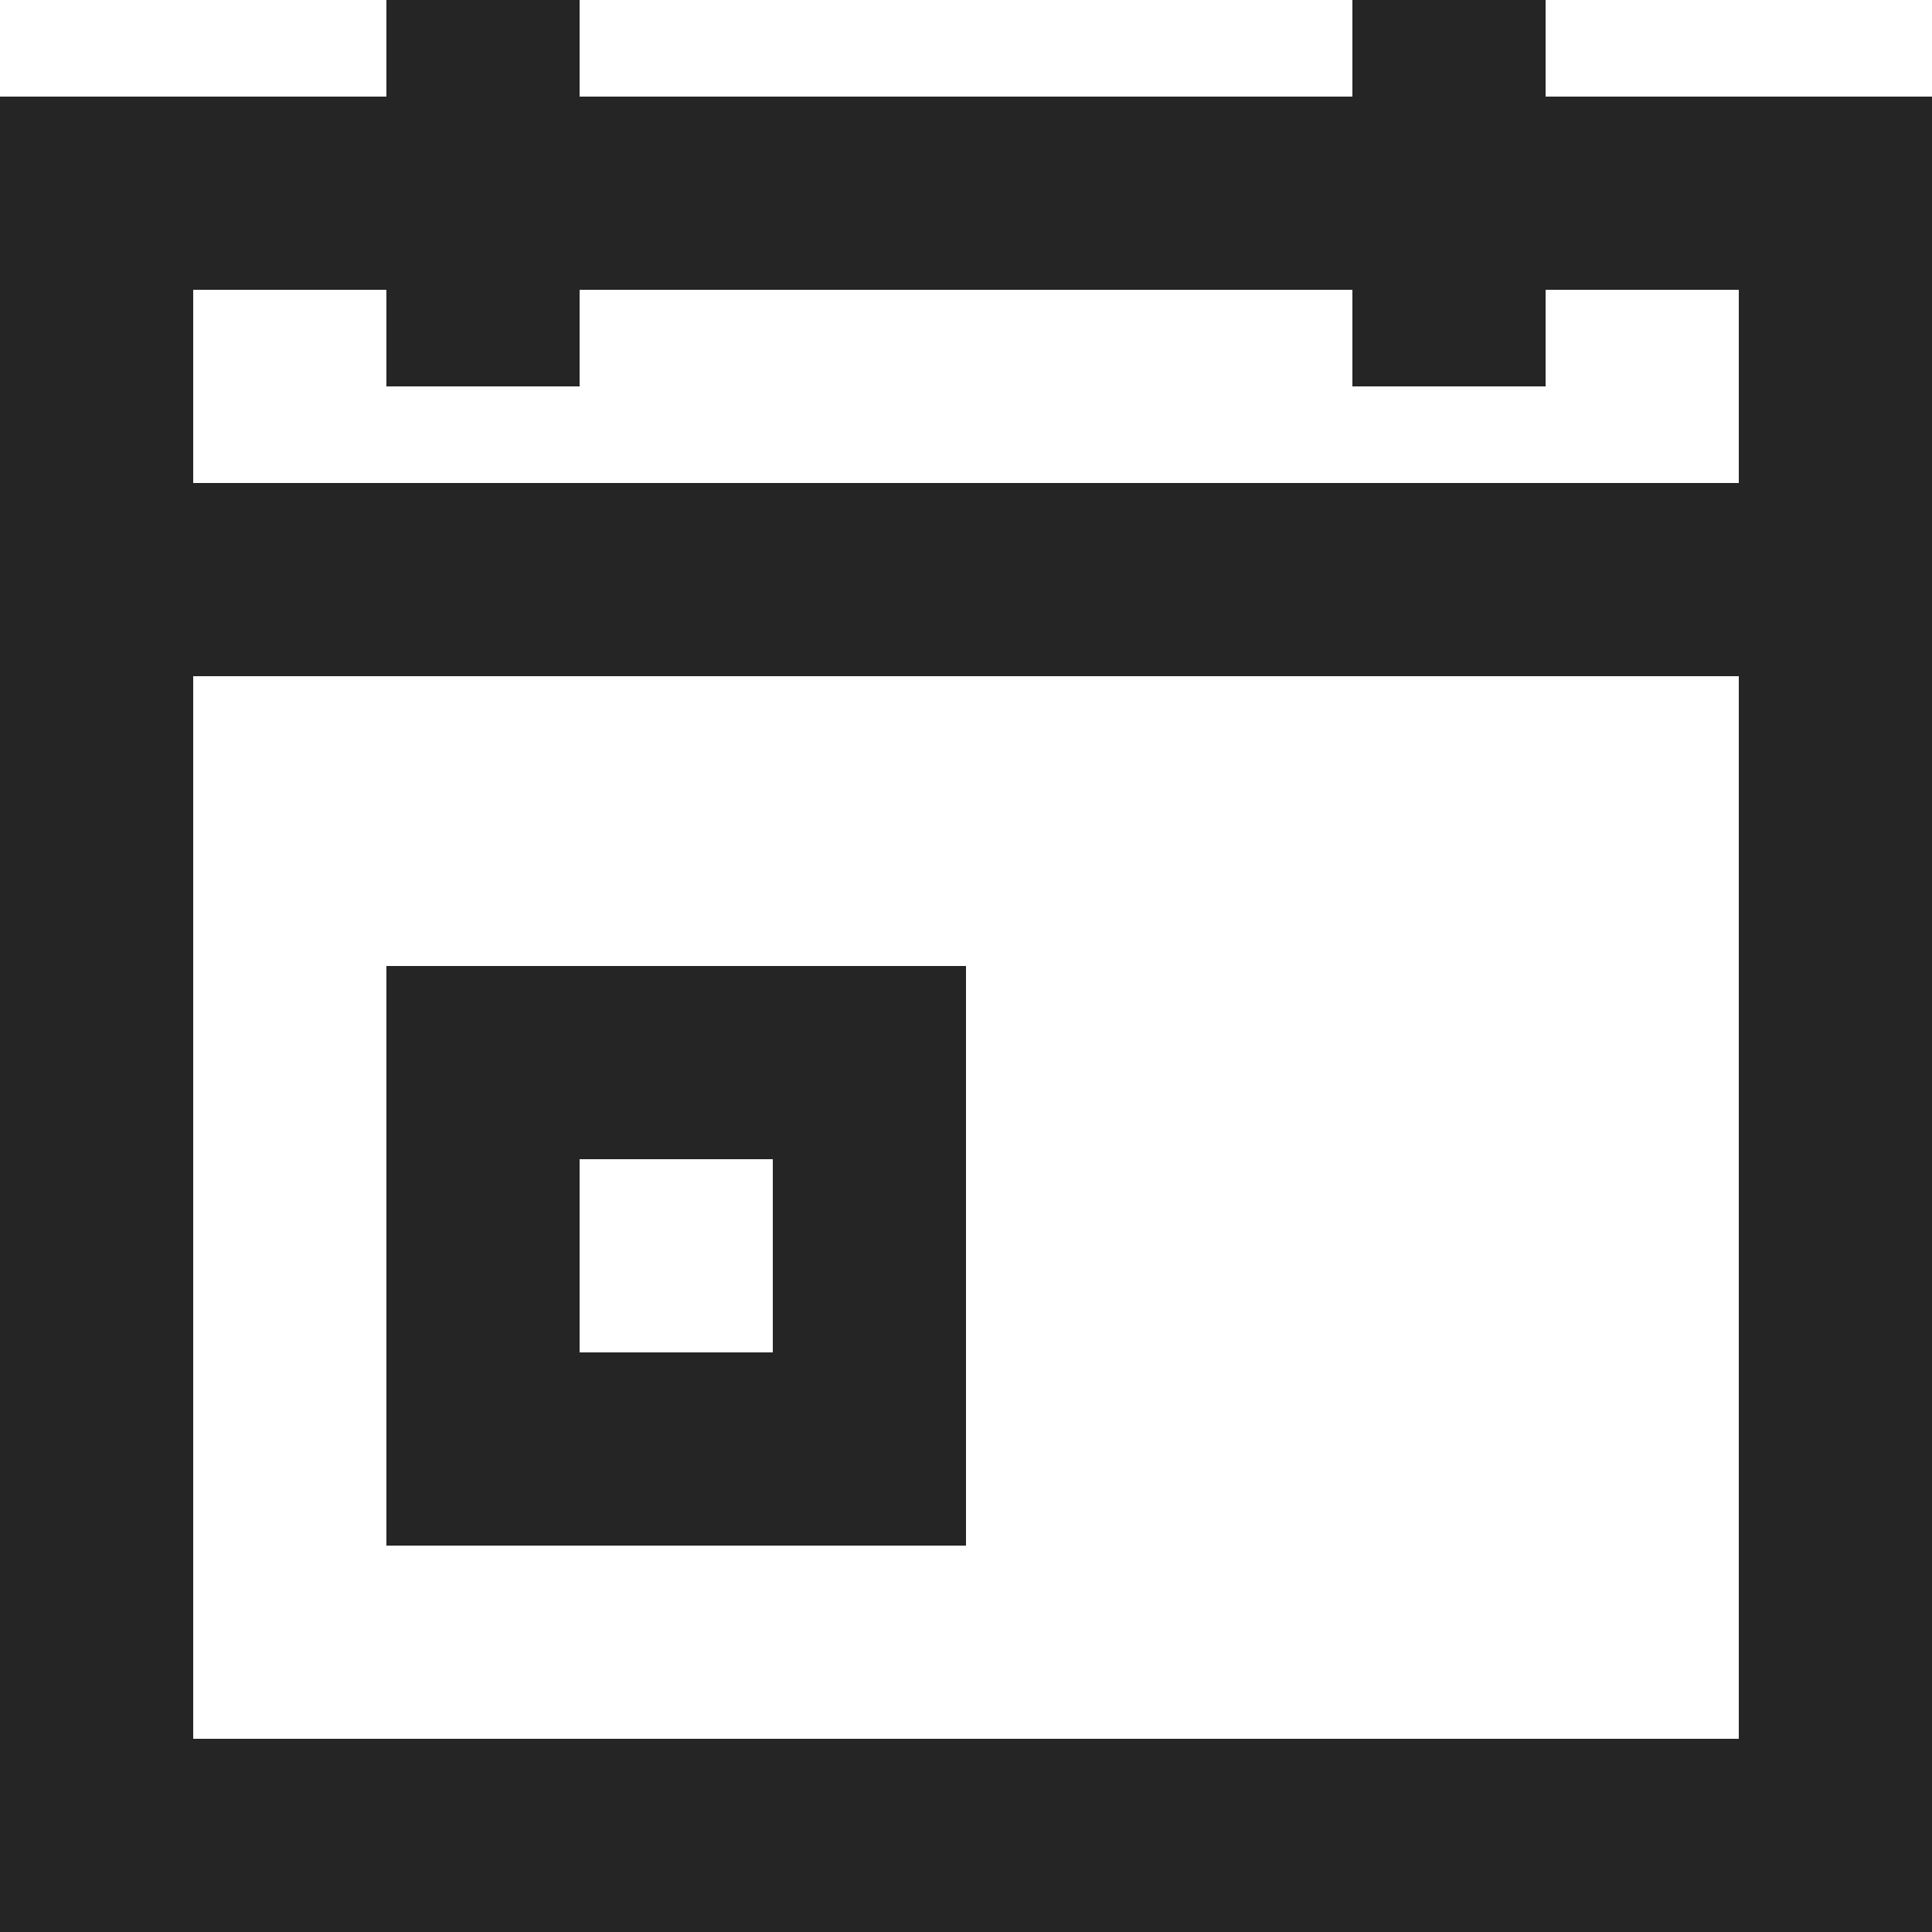
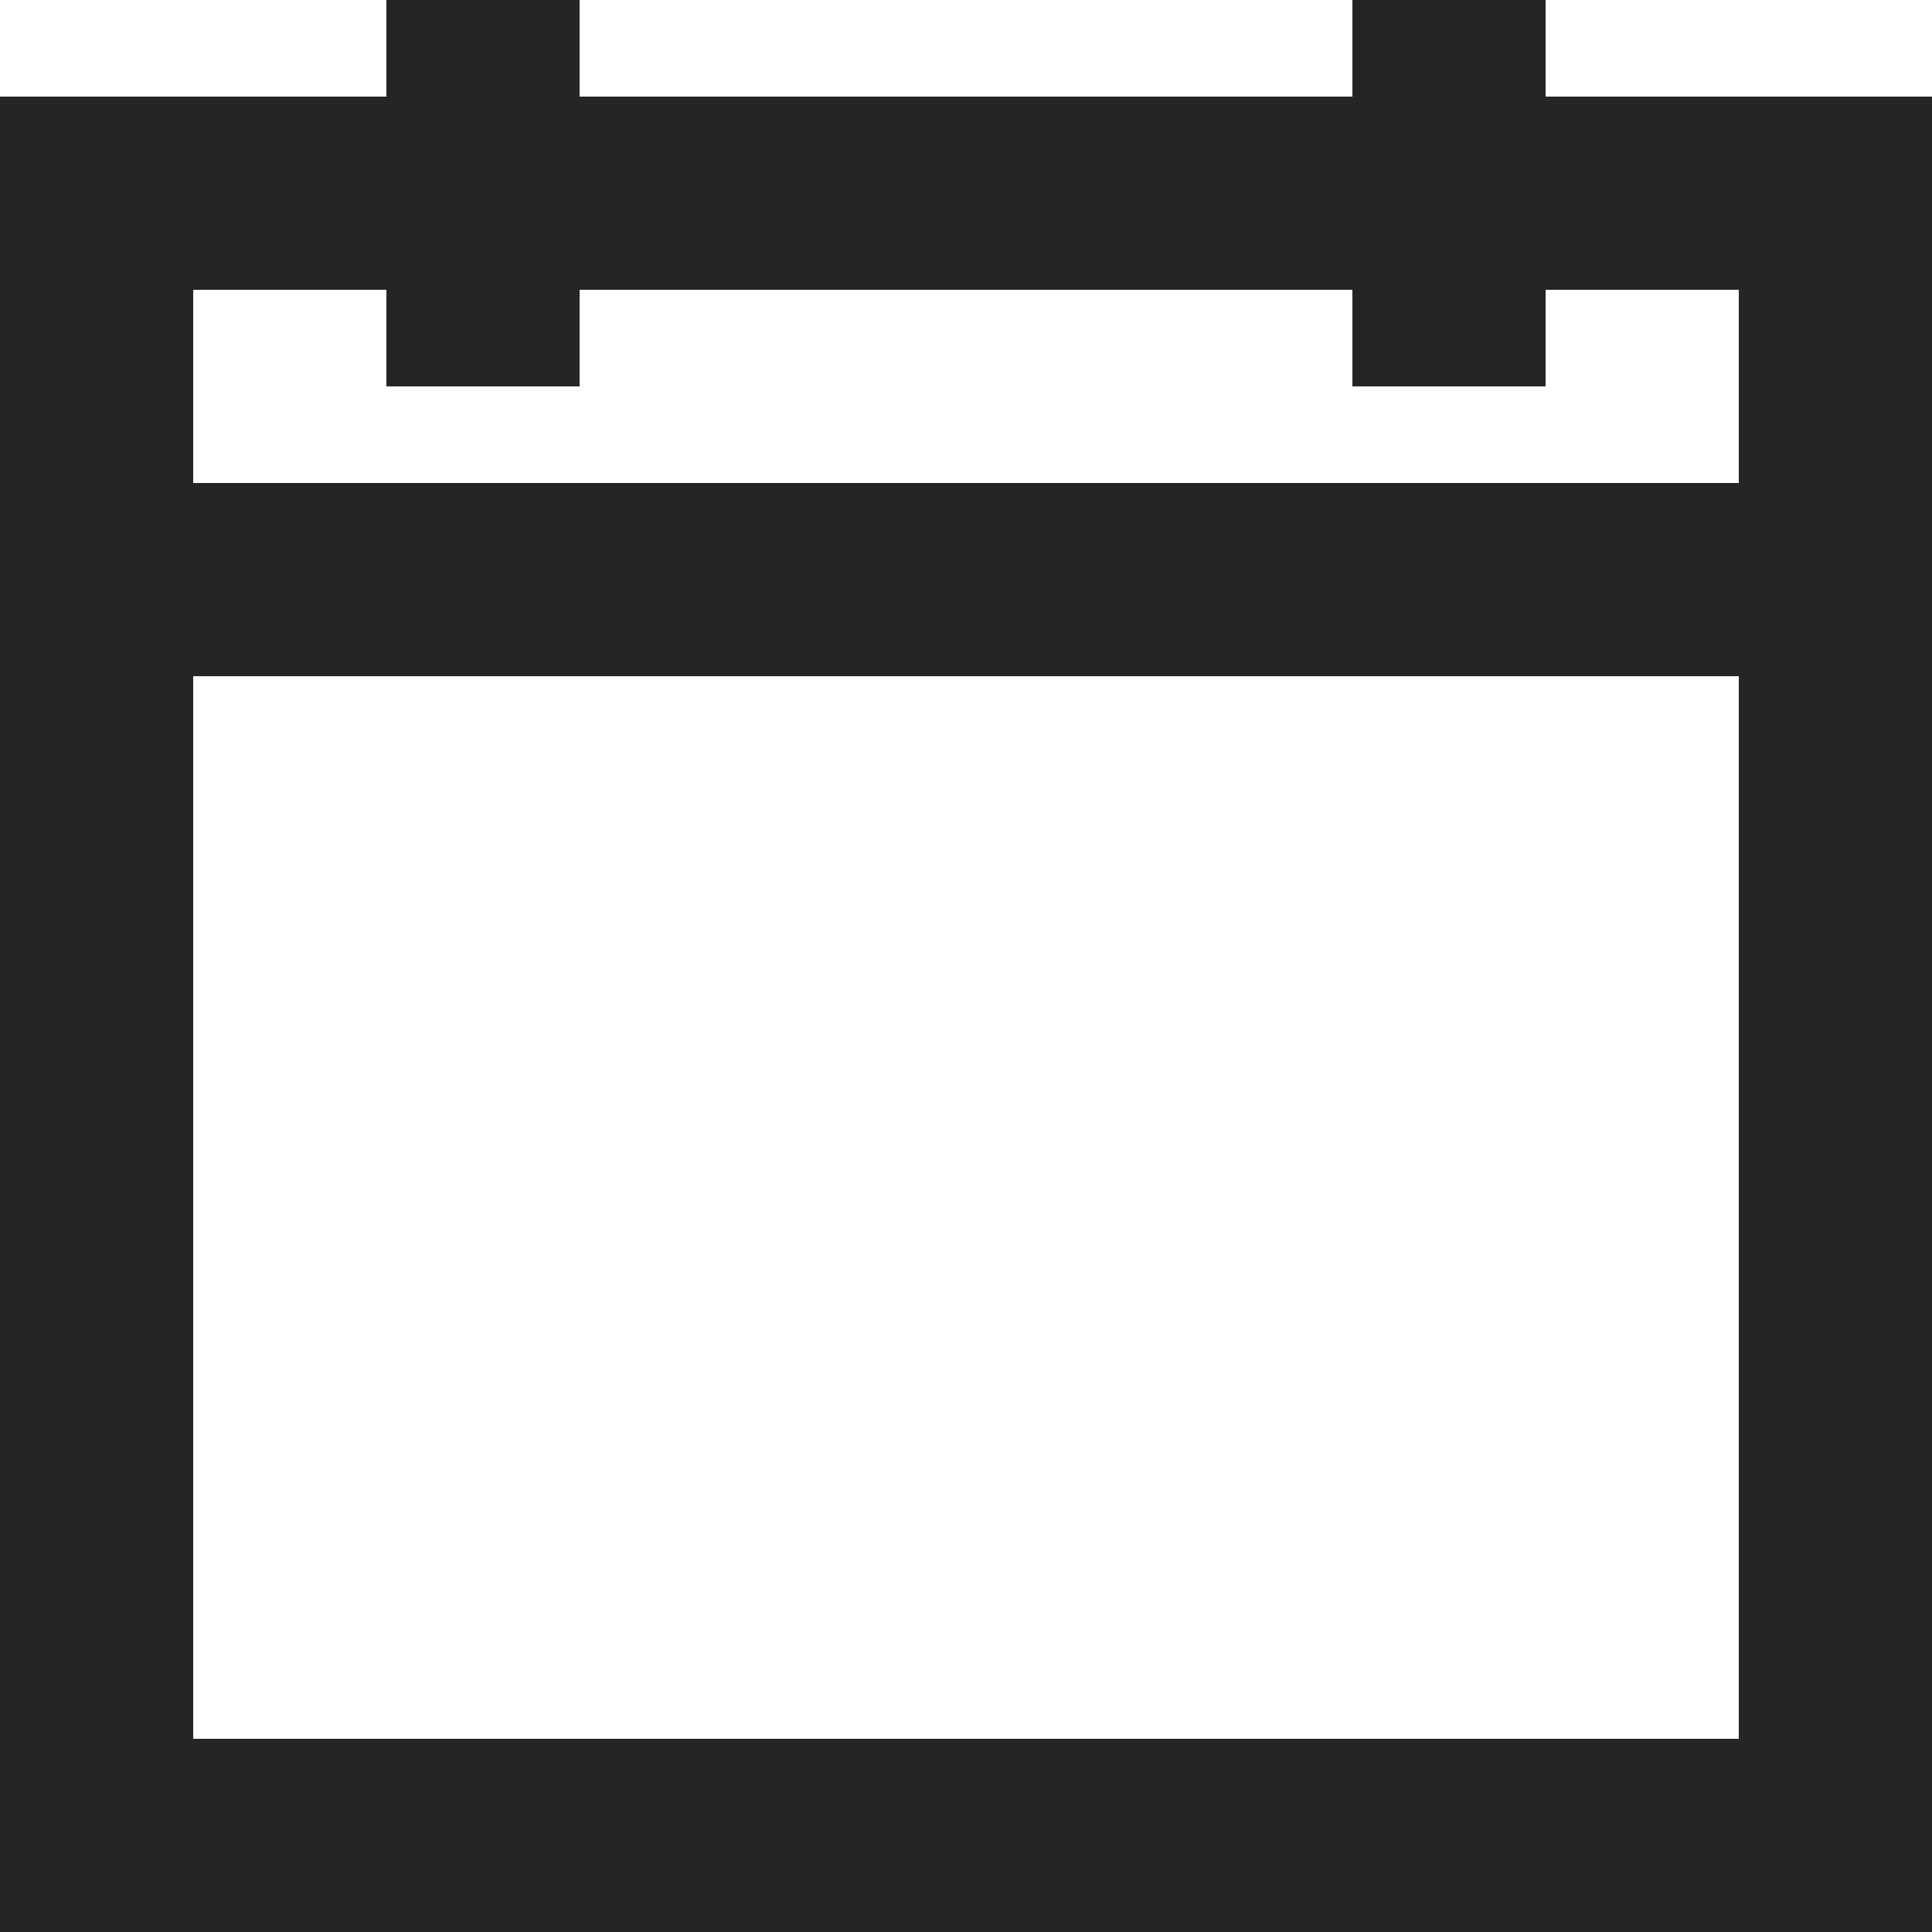
<svg xmlns="http://www.w3.org/2000/svg" width="20" height="20" viewBox="0 0 20 20">
  <g id="Group_176" data-name="Group 176" transform="translate(-144 -532)">
    <path id="Path_998" data-name="Path 998" d="M16,1V0H14V1H6V0H4V1H0V20H20V1ZM4,3V4H6V3h8V4h2V3h2V5H2V3ZM2,18V7H18V18Z" transform="translate(144 532)" fill="#252525" />
-     <path id="Path_999" data-name="Path 999" d="M4,16h6V10H4Zm2-4H8v2H6Z" transform="translate(144 532)" fill="#252525" />
  </g>
</svg>